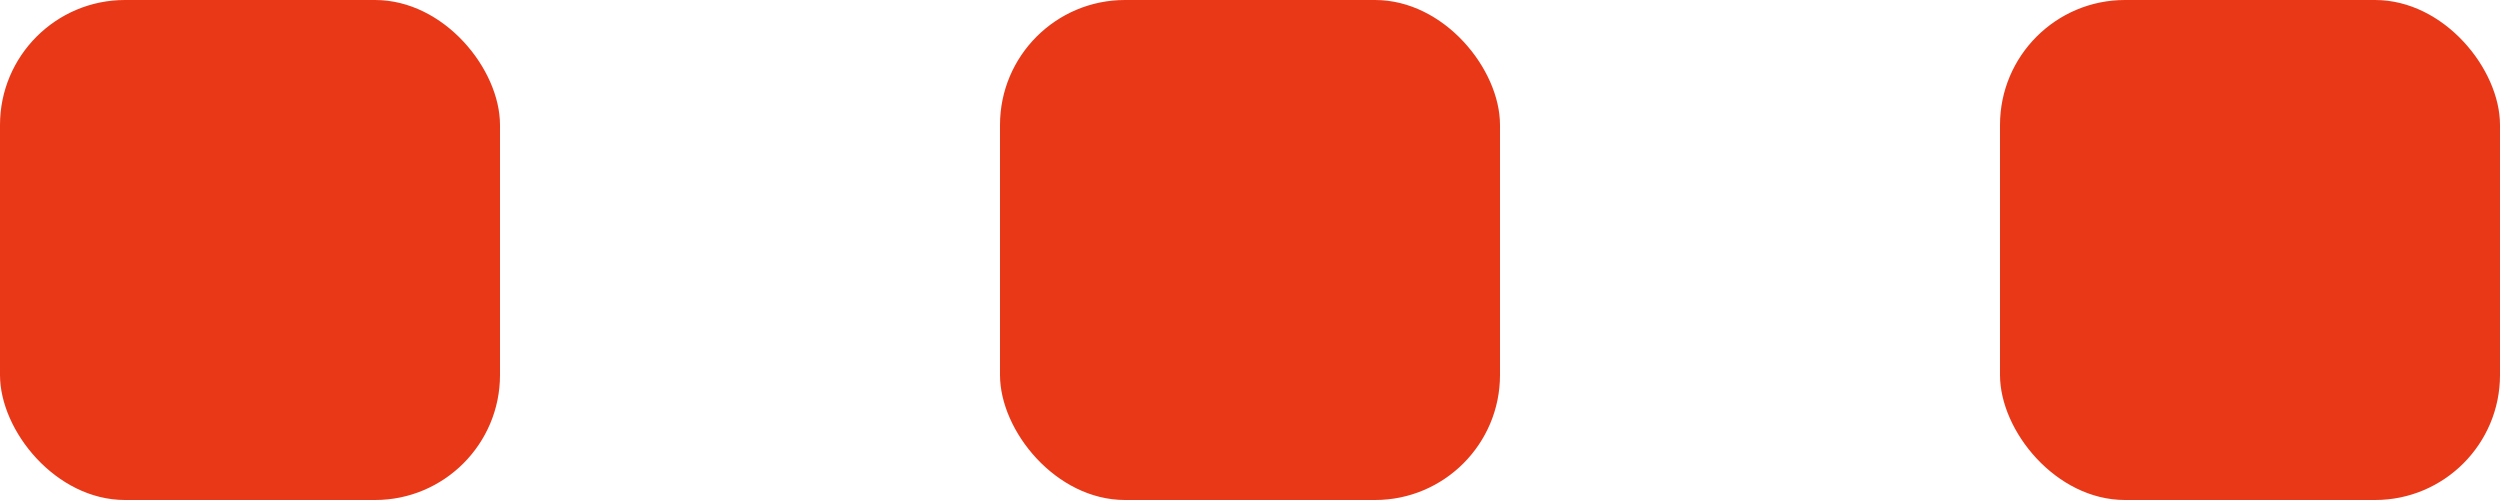
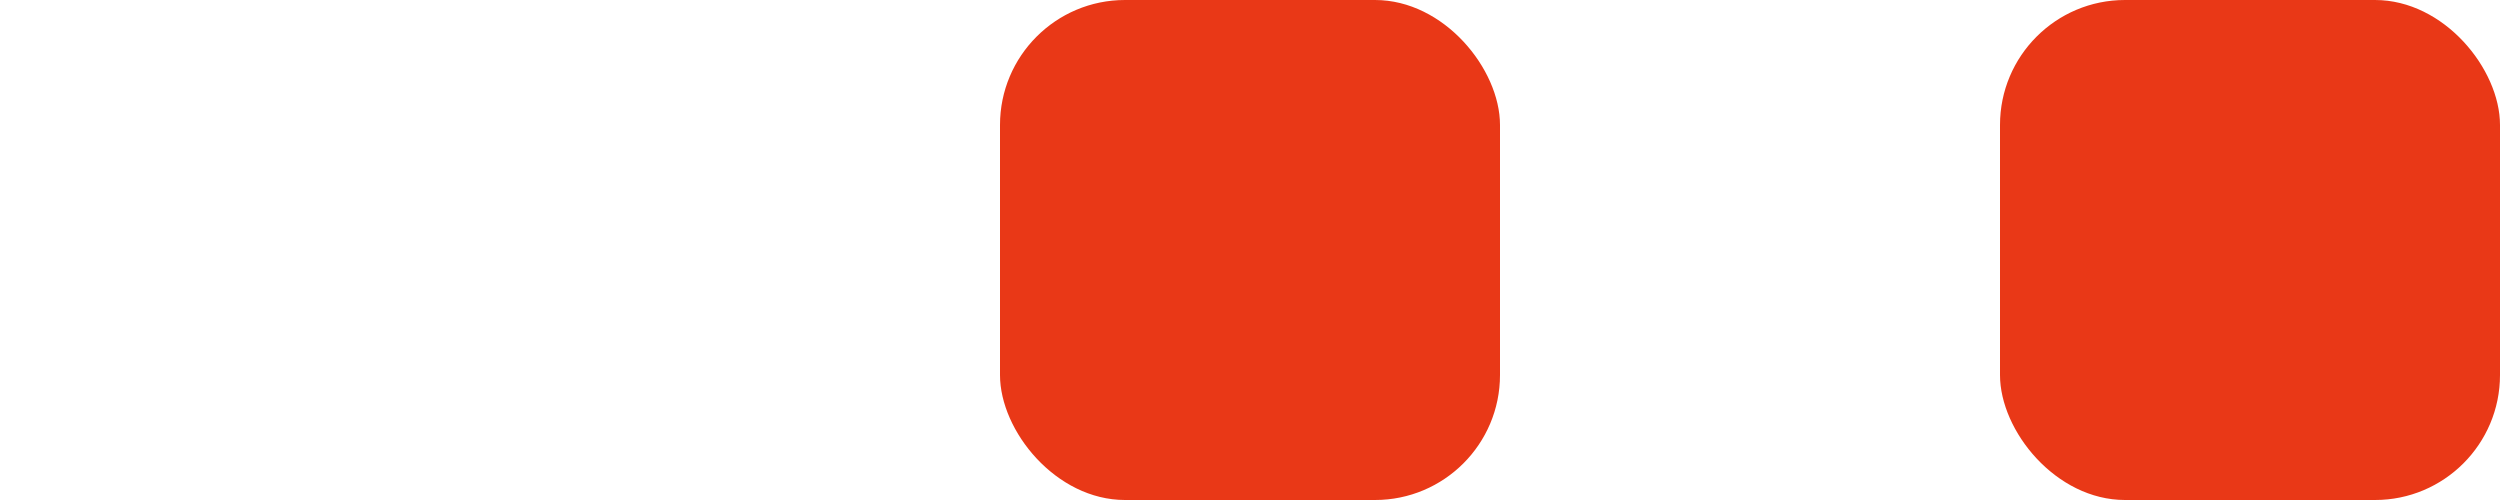
<svg xmlns="http://www.w3.org/2000/svg" id="icn-menu-service" width="40" height="8" viewBox="0 0 40 8">
  <defs>
    <style>
      .cls-1 {
        fill: #e93817;
      }
    </style>
  </defs>
-   <rect id="長方形_1412" data-name="長方形 1412" class="cls-1" width="8" height="8" rx="2" ry="2" />
  <rect id="長方形_1412_のコピー" data-name="長方形 1412 のコピー" class="cls-1" x="16" width="8" height="8" rx="2" ry="2" />
  <rect id="長方形_1412_のコピー_2" data-name="長方形 1412 のコピー 2" class="cls-1" x="32" width="8" height="8" rx="2" ry="2" />
</svg>